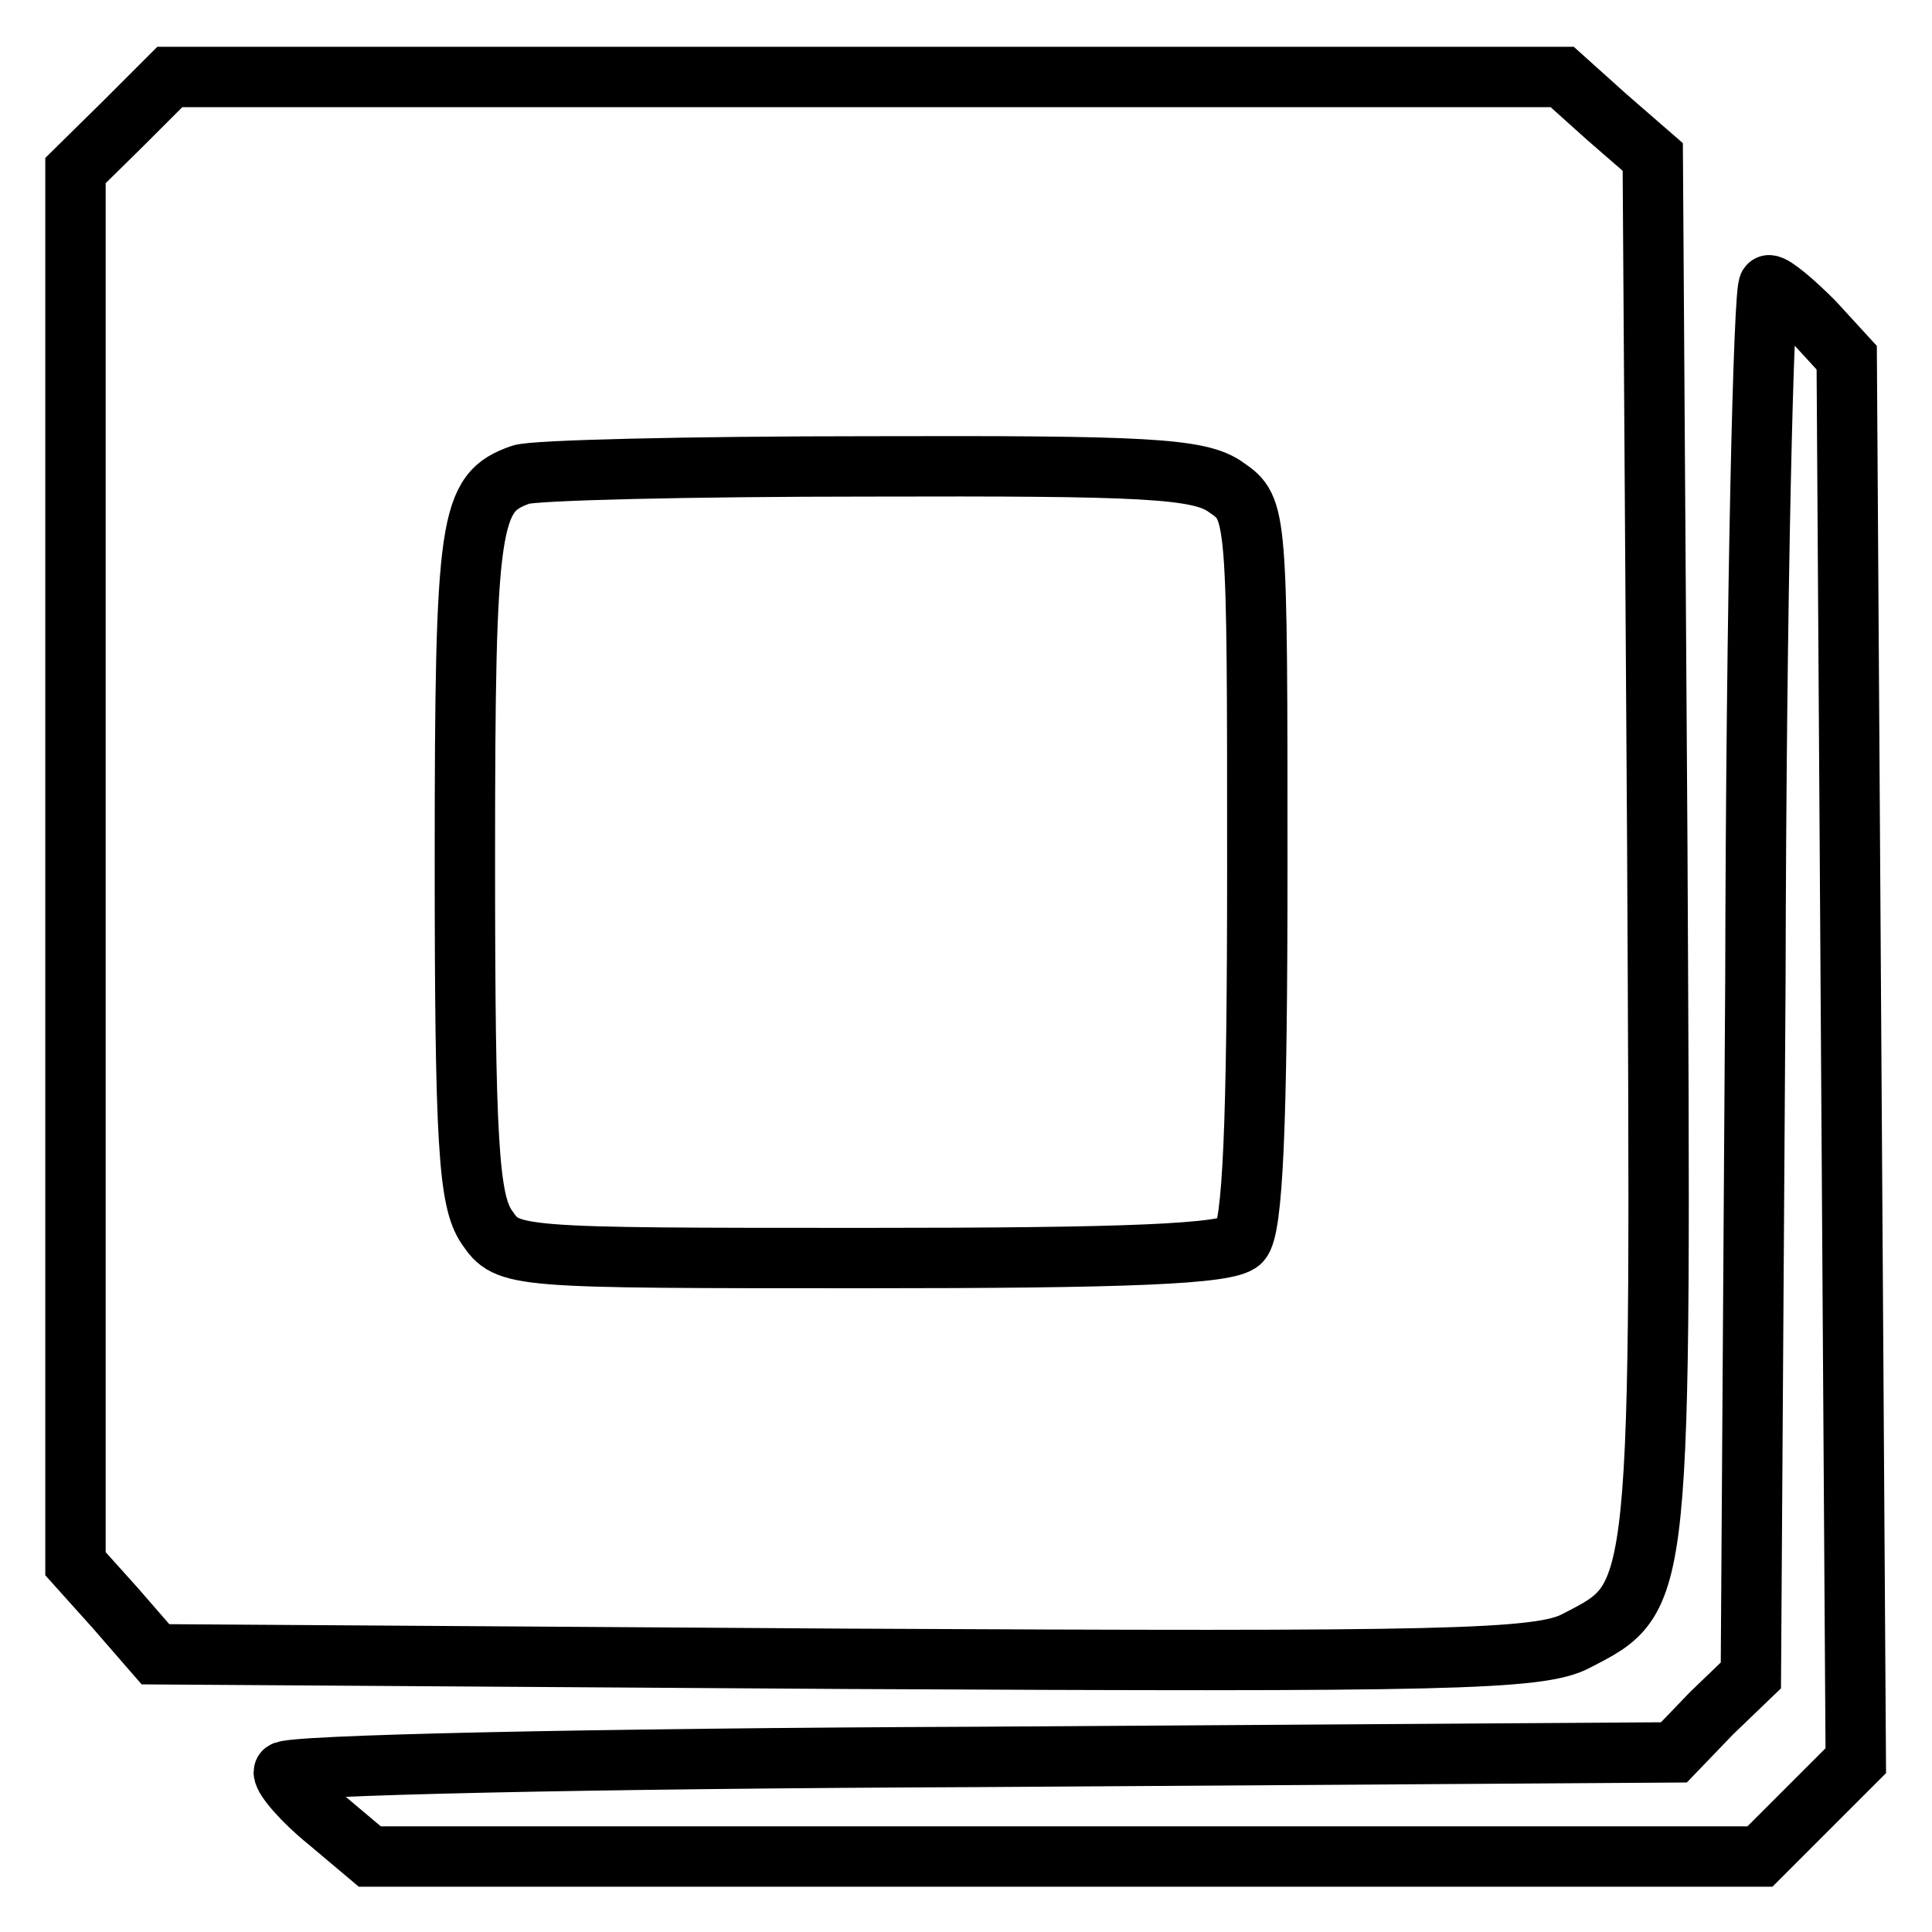
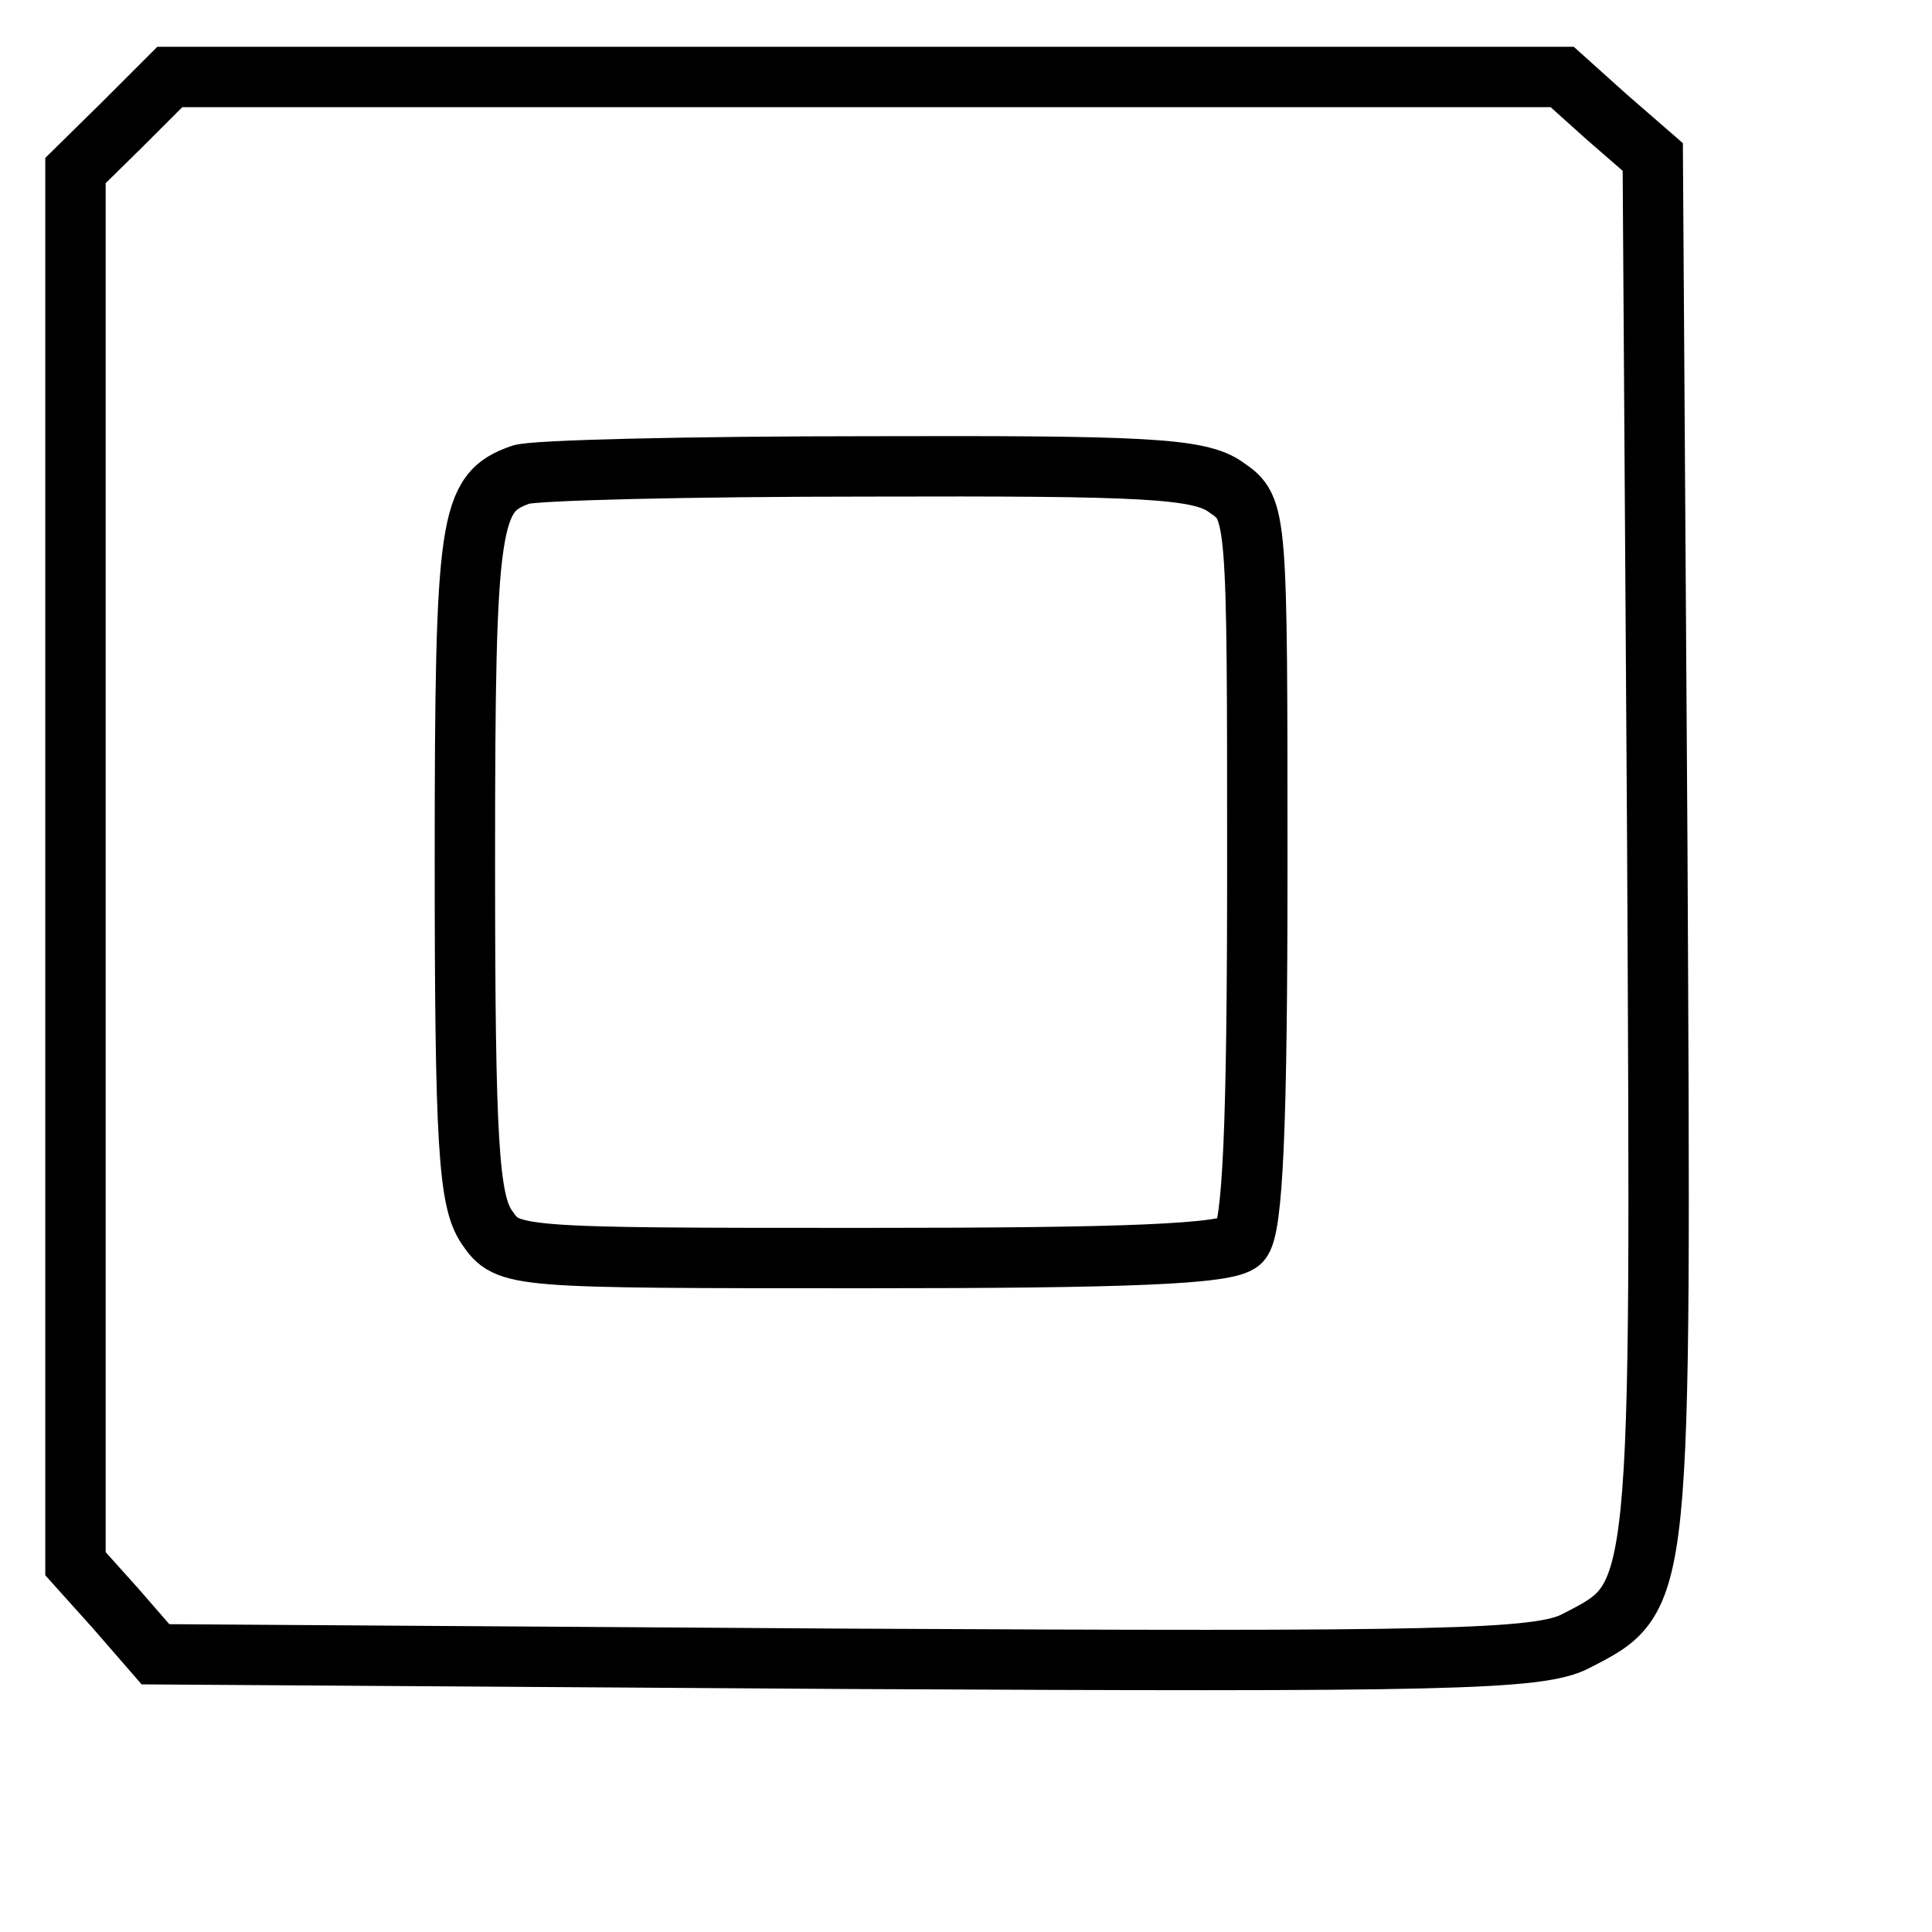
<svg xmlns="http://www.w3.org/2000/svg" version="1.1" x="0px" y="0px" viewBox="0 0 256 256" enable-background="new 0 0 256 256" xml:space="preserve">
  <g>
    <g>
      <g>
        <path stroke-width="8" fill-opacity="0" stroke="#000000" d="M16.3,16.4L10,22.6v92.3v92.3l5.3,5.9l5.3,6.1l91.4,0.6c79.4,0.4,92.1,0.2,96.9-2.4c11.4-5.9,11.2-4.6,10.7-105.2l-0.6-91.4l-6.1-5.3l-5.9-5.3h-92.3H22.5L16.3,16.4z M162.5,64.6c4.1,2.8,4.1,3.3,4.1,50.3c0,34.3-0.6,47.9-2.2,49.6c-1.7,1.7-15.3,2.2-49.6,2.2c-47,0-47.5,0-50.3-4.1c-2.4-3.5-2.9-11.2-2.9-48.5c0-45.5,0.6-48.8,7.4-51.2c1.5-0.6,22.3-1.1,46.1-1.1C151.5,61.7,159,62,162.5,64.6z" />
-         <path stroke-width="8" fill-opacity="0" stroke="#000000" d="M232.6,129.8L232,222l-5.2,5l-5,5.2l-92.1,0.6c-51.8,0.2-92.1,1.1-92.1,2c0,0.9,2.6,3.9,5.7,6.4l5.7,4.8h92.1h92.1l6.3-6.3l6.4-6.4l-0.6-92.9l-0.6-93l-4.4-4.8c-2.6-2.6-5.2-4.8-5.9-4.8C233.7,37.7,232.7,79.2,232.6,129.8z" />
      </g>
    </g>
  </g>
</svg>